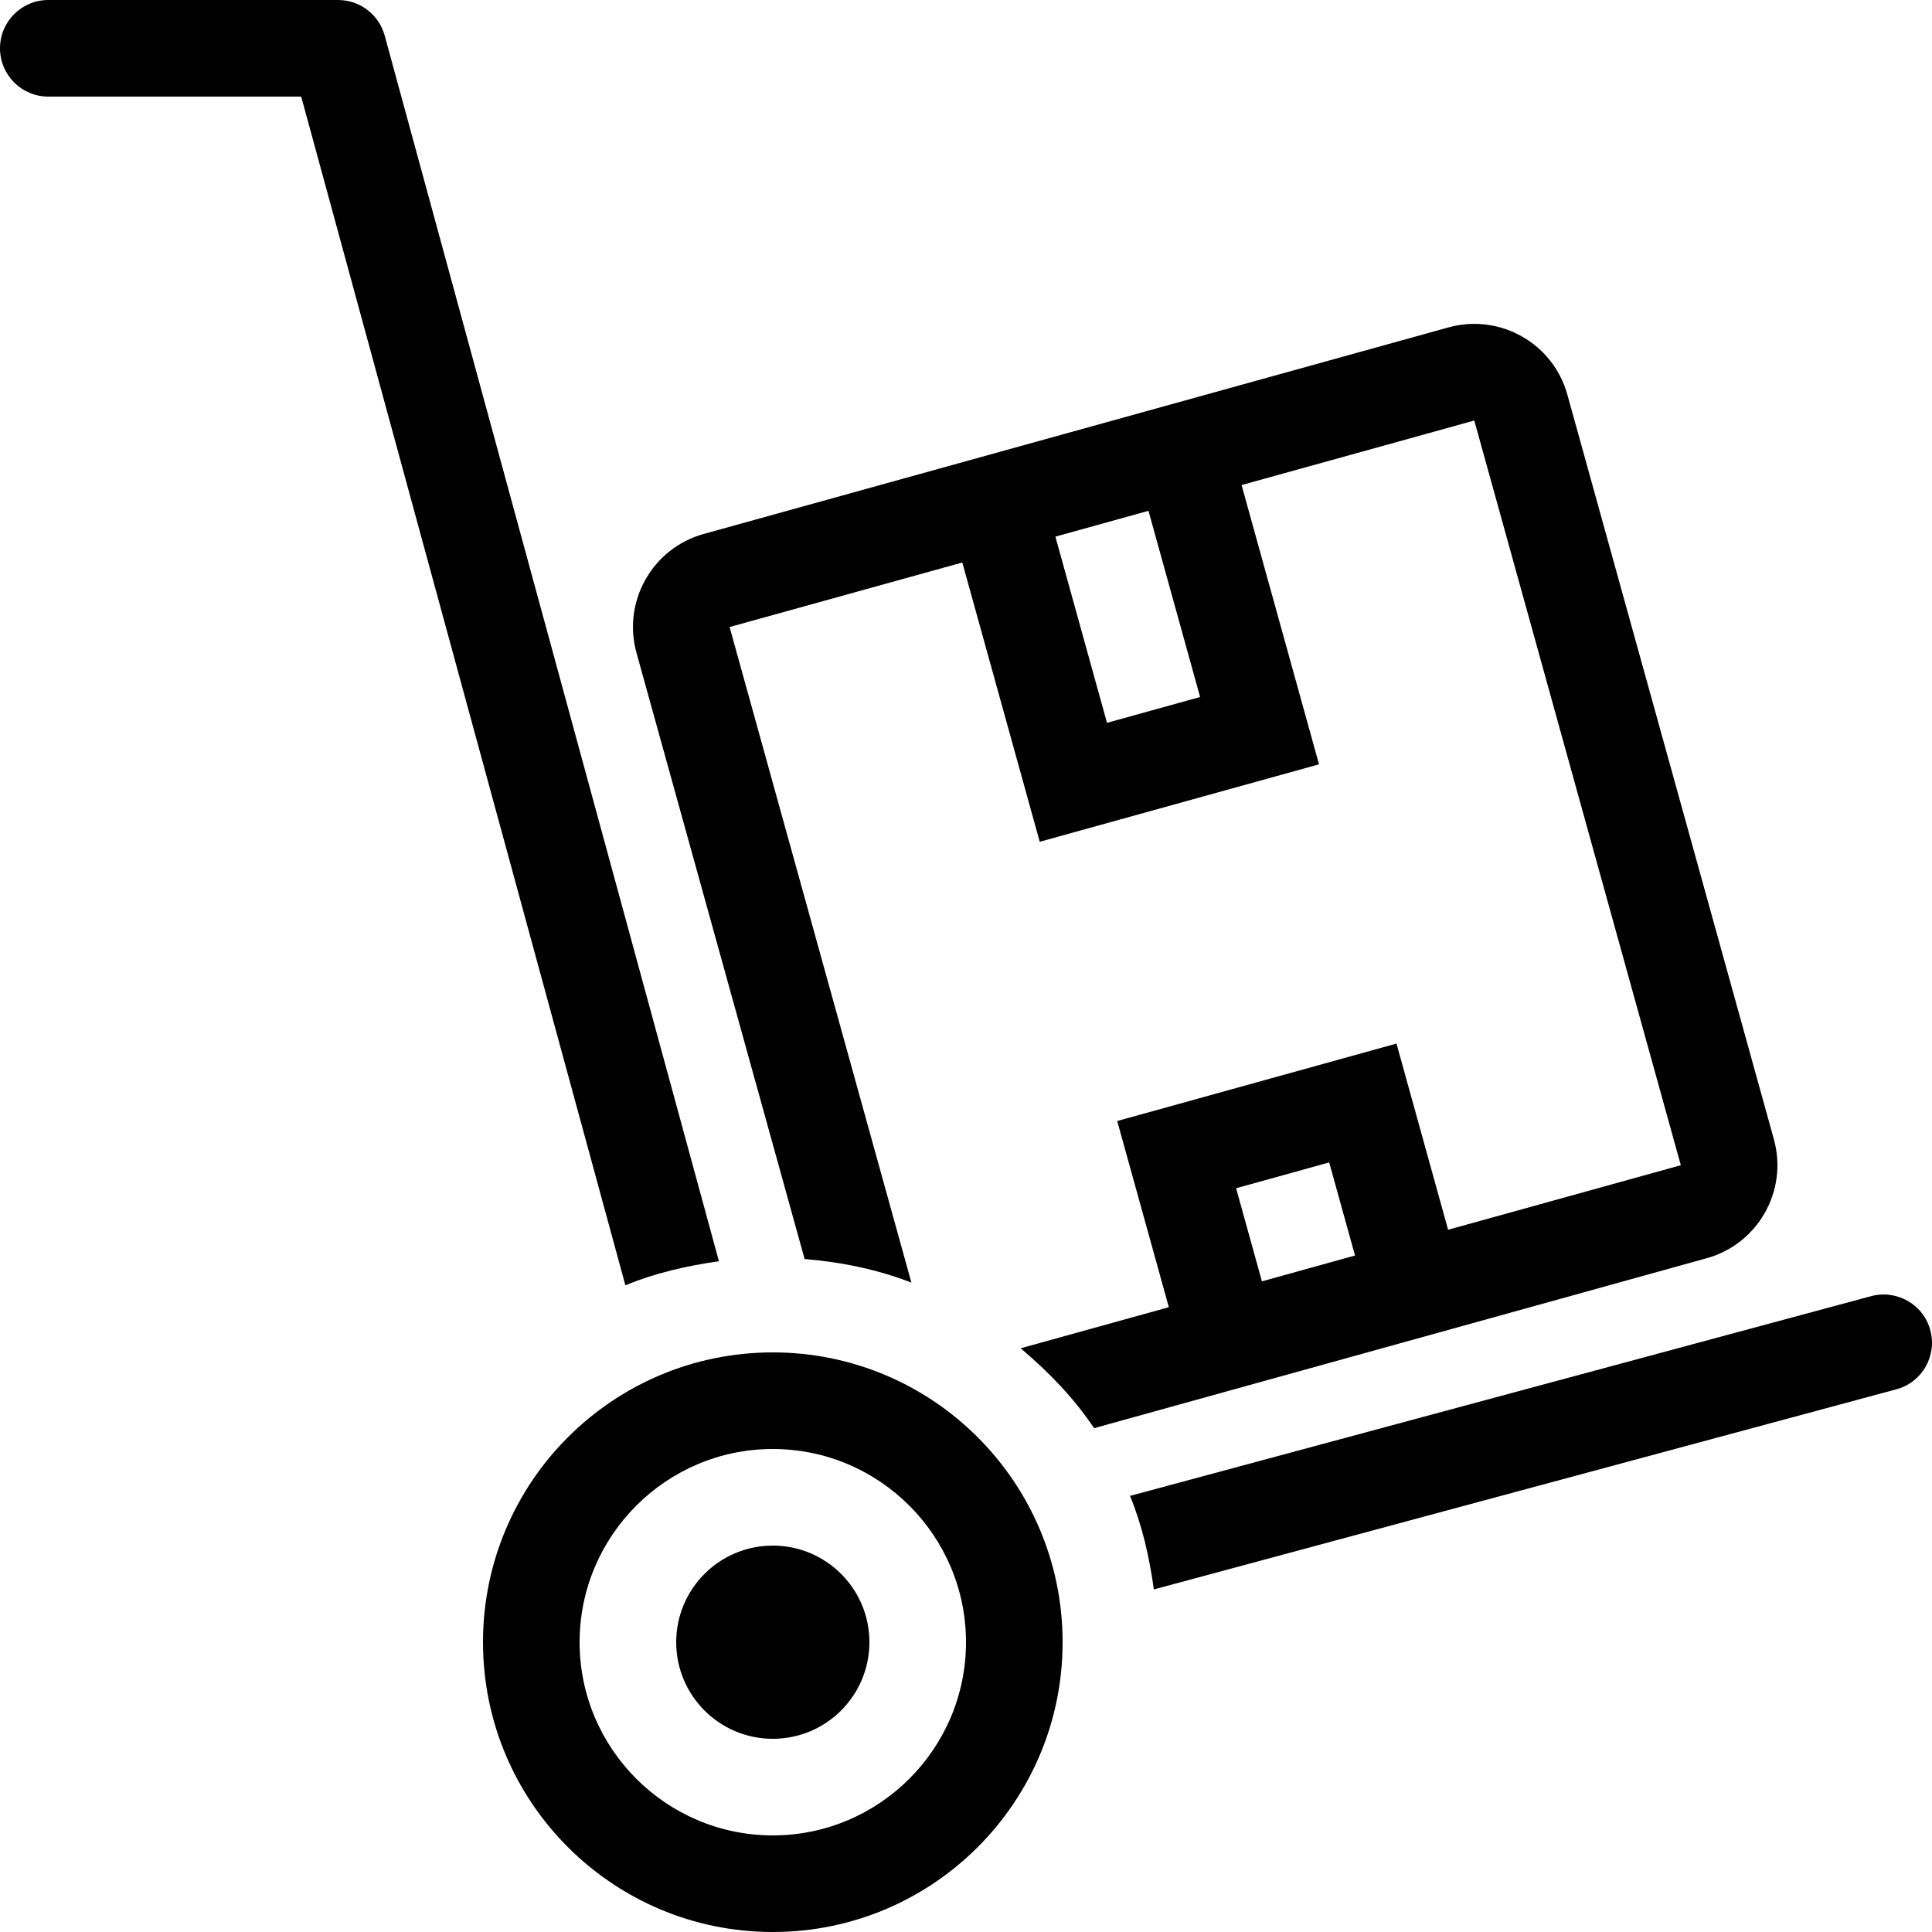
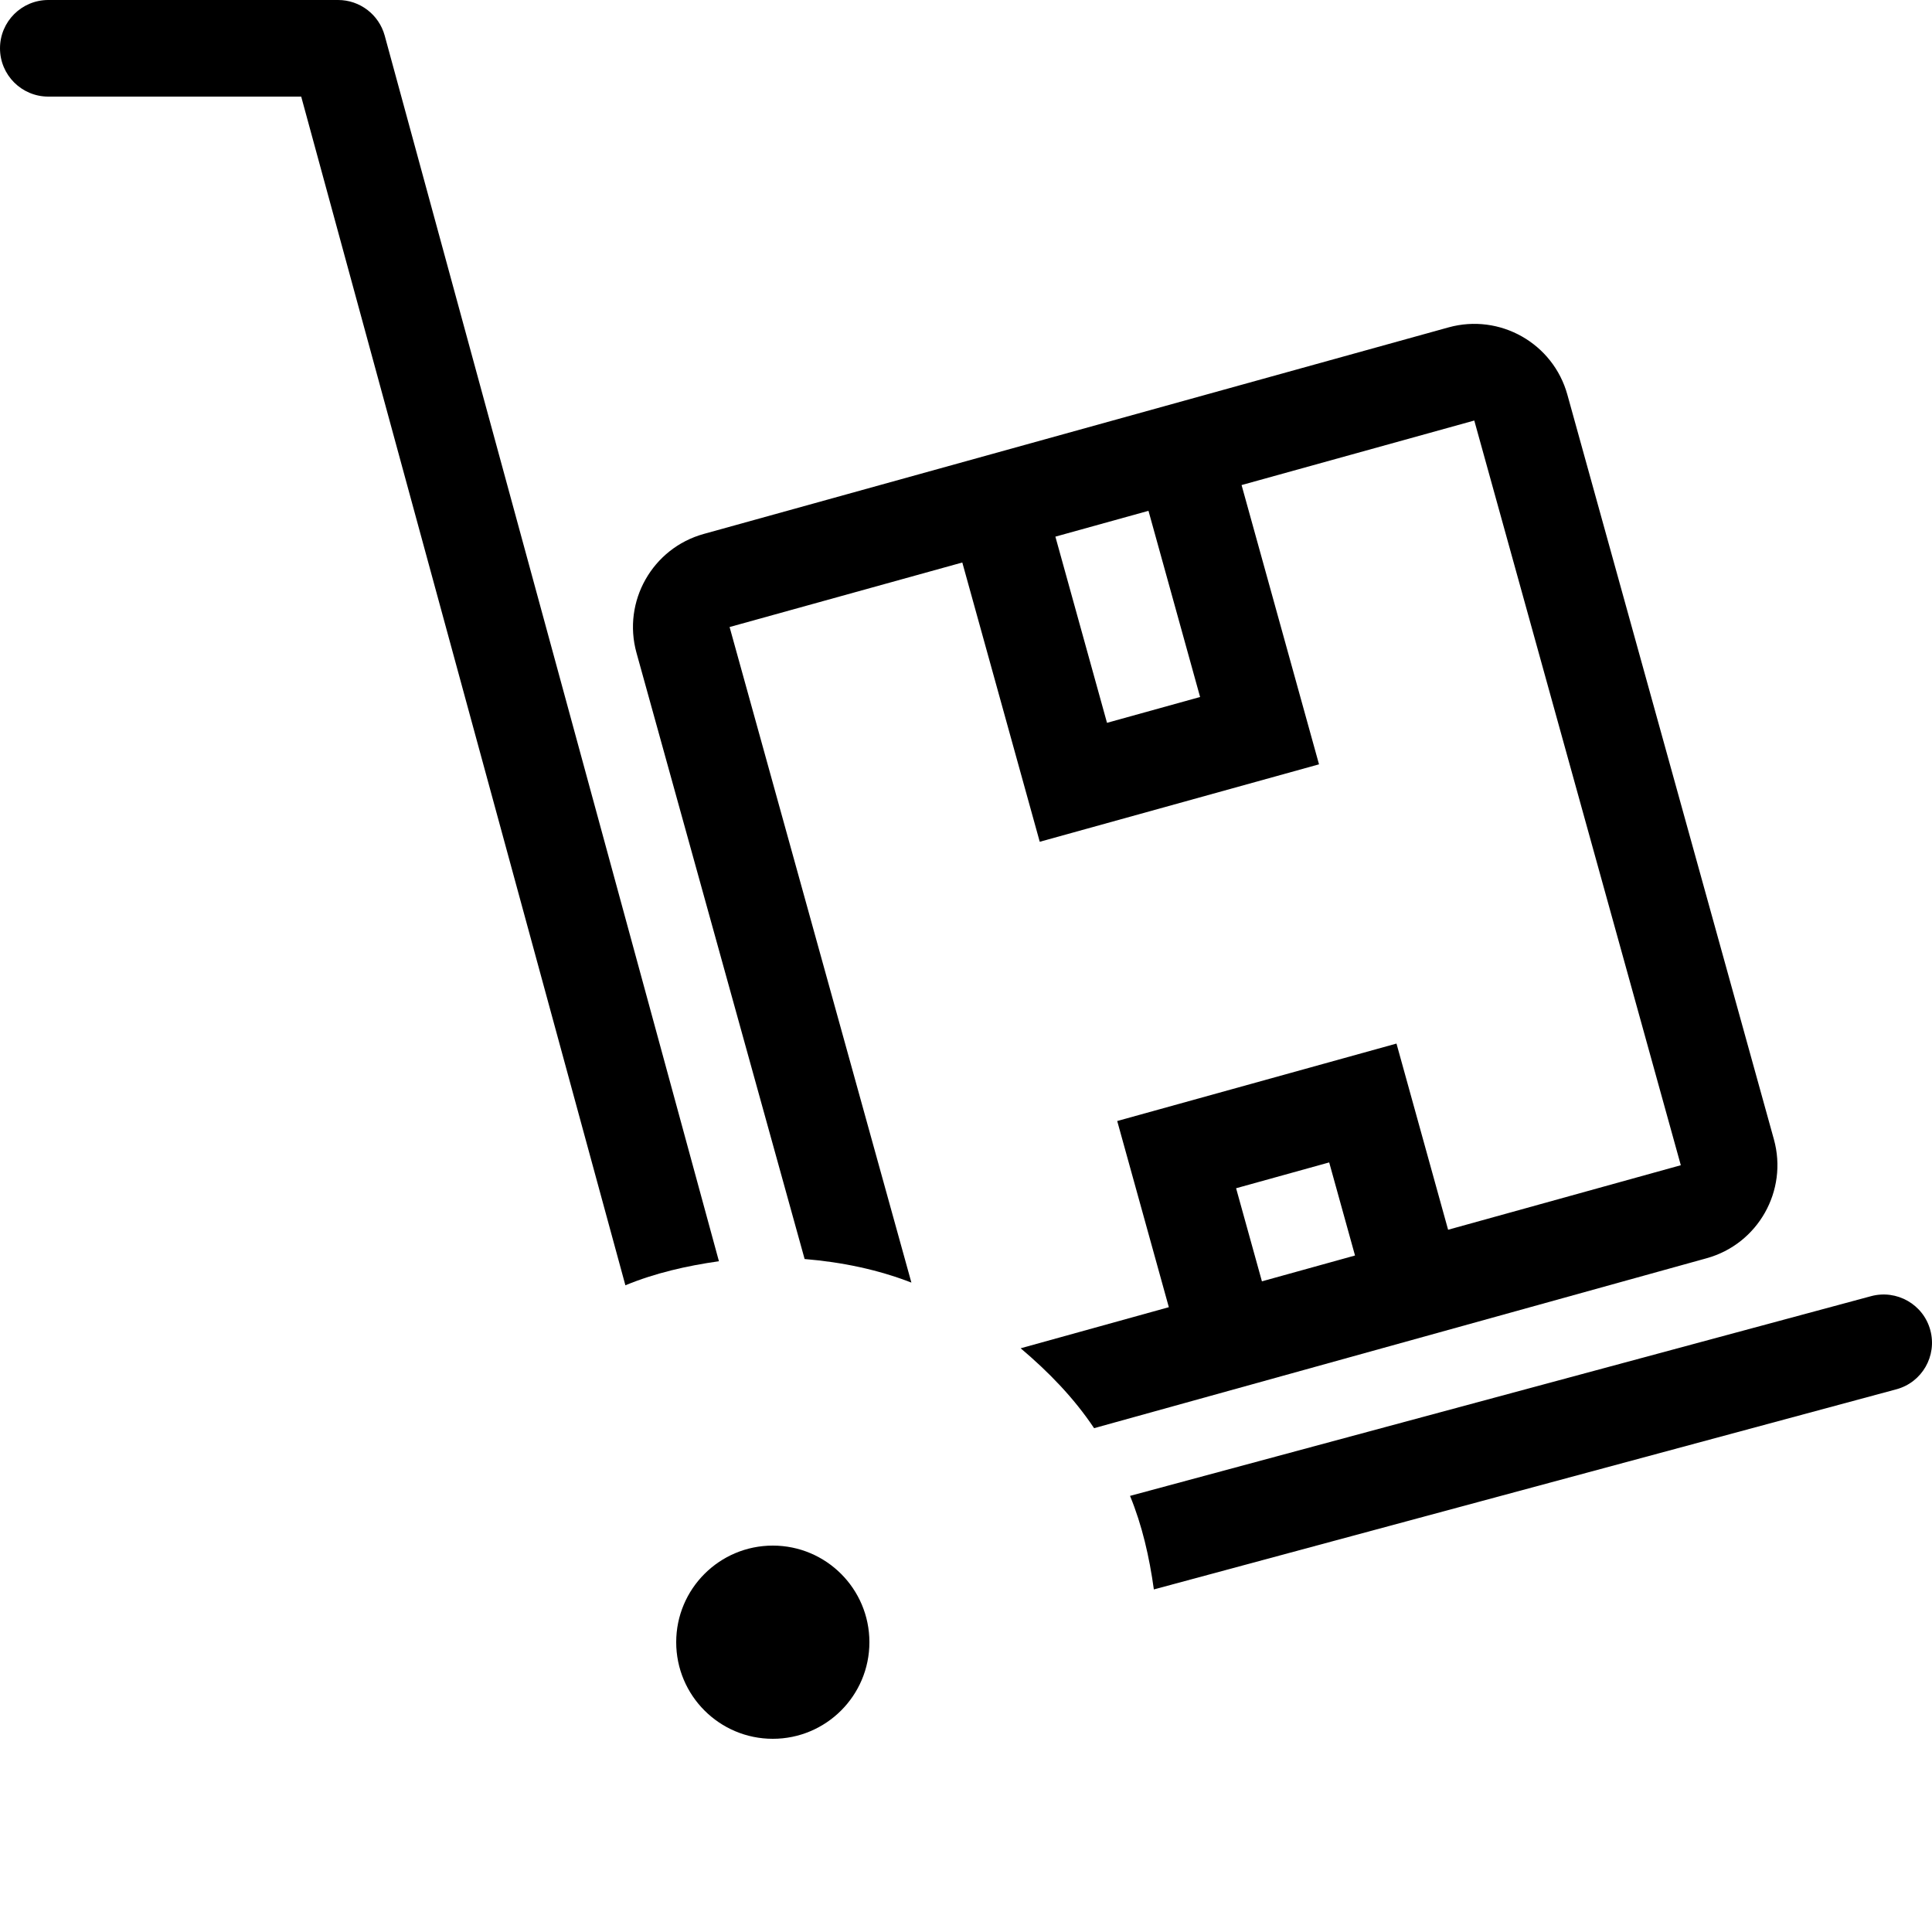
<svg xmlns="http://www.w3.org/2000/svg" fill="#000000" height="800px" width="800px" version="1.1" id="Layer_1" viewBox="0 0 512 512" xml:space="preserve">
  <g>
    <g>
-       <path d="M204.801,358.4c-42.419,0-76.8,34.381-76.8,76.8s34.381,76.8,76.8,76.8c42.419,0,76.8-34.381,76.8-76.8    S247.211,358.4,204.801,358.4z M204.801,486.4c-28.228,0-51.2-22.972-51.2-51.2s22.972-51.2,51.2-51.2s51.2,22.972,51.2,51.2    S233.029,486.4,204.801,486.4z" />
-     </g>
+       </g>
  </g>
  <g>
    <g>
      <circle cx="204.801" cy="435.2" r="25.6" />
    </g>
  </g>
  <g>
    <g>
      <path d="M101.948,9.429C100.421,3.874,95.378,0,89.601,0h-76.8c-7.074,0-12.8,5.726-12.8,12.8c0,7.074,5.726,12.8,12.8,12.8    h67.021l85.914,315.017c7.799-3.226,16.171-5.154,24.789-6.374L101.948,9.429z" />
    </g>
  </g>
  <g>
    <g>
      <path d="M511.557,352.521c-1.835-6.852-8.9-10.846-15.684-9.028l-196.403,52.932c3.209,7.799,5.12,16.171,6.315,24.789    l196.736-53.026C509.355,366.37,513.392,359.347,511.557,352.521z" />
    </g>
  </g>
  <g>
    <g>
      <path d="M470.102,301.943l-54.733-197.35c-3.78-13.628-17.886-21.606-31.514-17.826L186.505,141.5    c-13.619,3.78-21.606,17.886-17.826,31.514l44.553,160.64c9.882,0.819,19.405,2.799,28.297,6.246l-48.179-173.73l61.67-17.101    l20.523,74.01l74.01-20.523l-20.523-74.01l61.67-17.101l54.733,197.35l-61.67,17.101l-13.679-49.34l-74.01,20.523l13.679,49.34    l-39.27,10.889c7.364,6.221,14.097,13.133,19.465,21.171l162.321-45.03C465.895,329.677,473.874,315.563,470.102,301.943z     M293.368,191.556l-13.679-49.34l24.67-6.844l13.679,49.34L293.368,191.556z M334.422,339.567l-6.844-24.67l24.67-6.844    l6.844,24.67L334.422,339.567z" />
    </g>
  </g>
</svg>